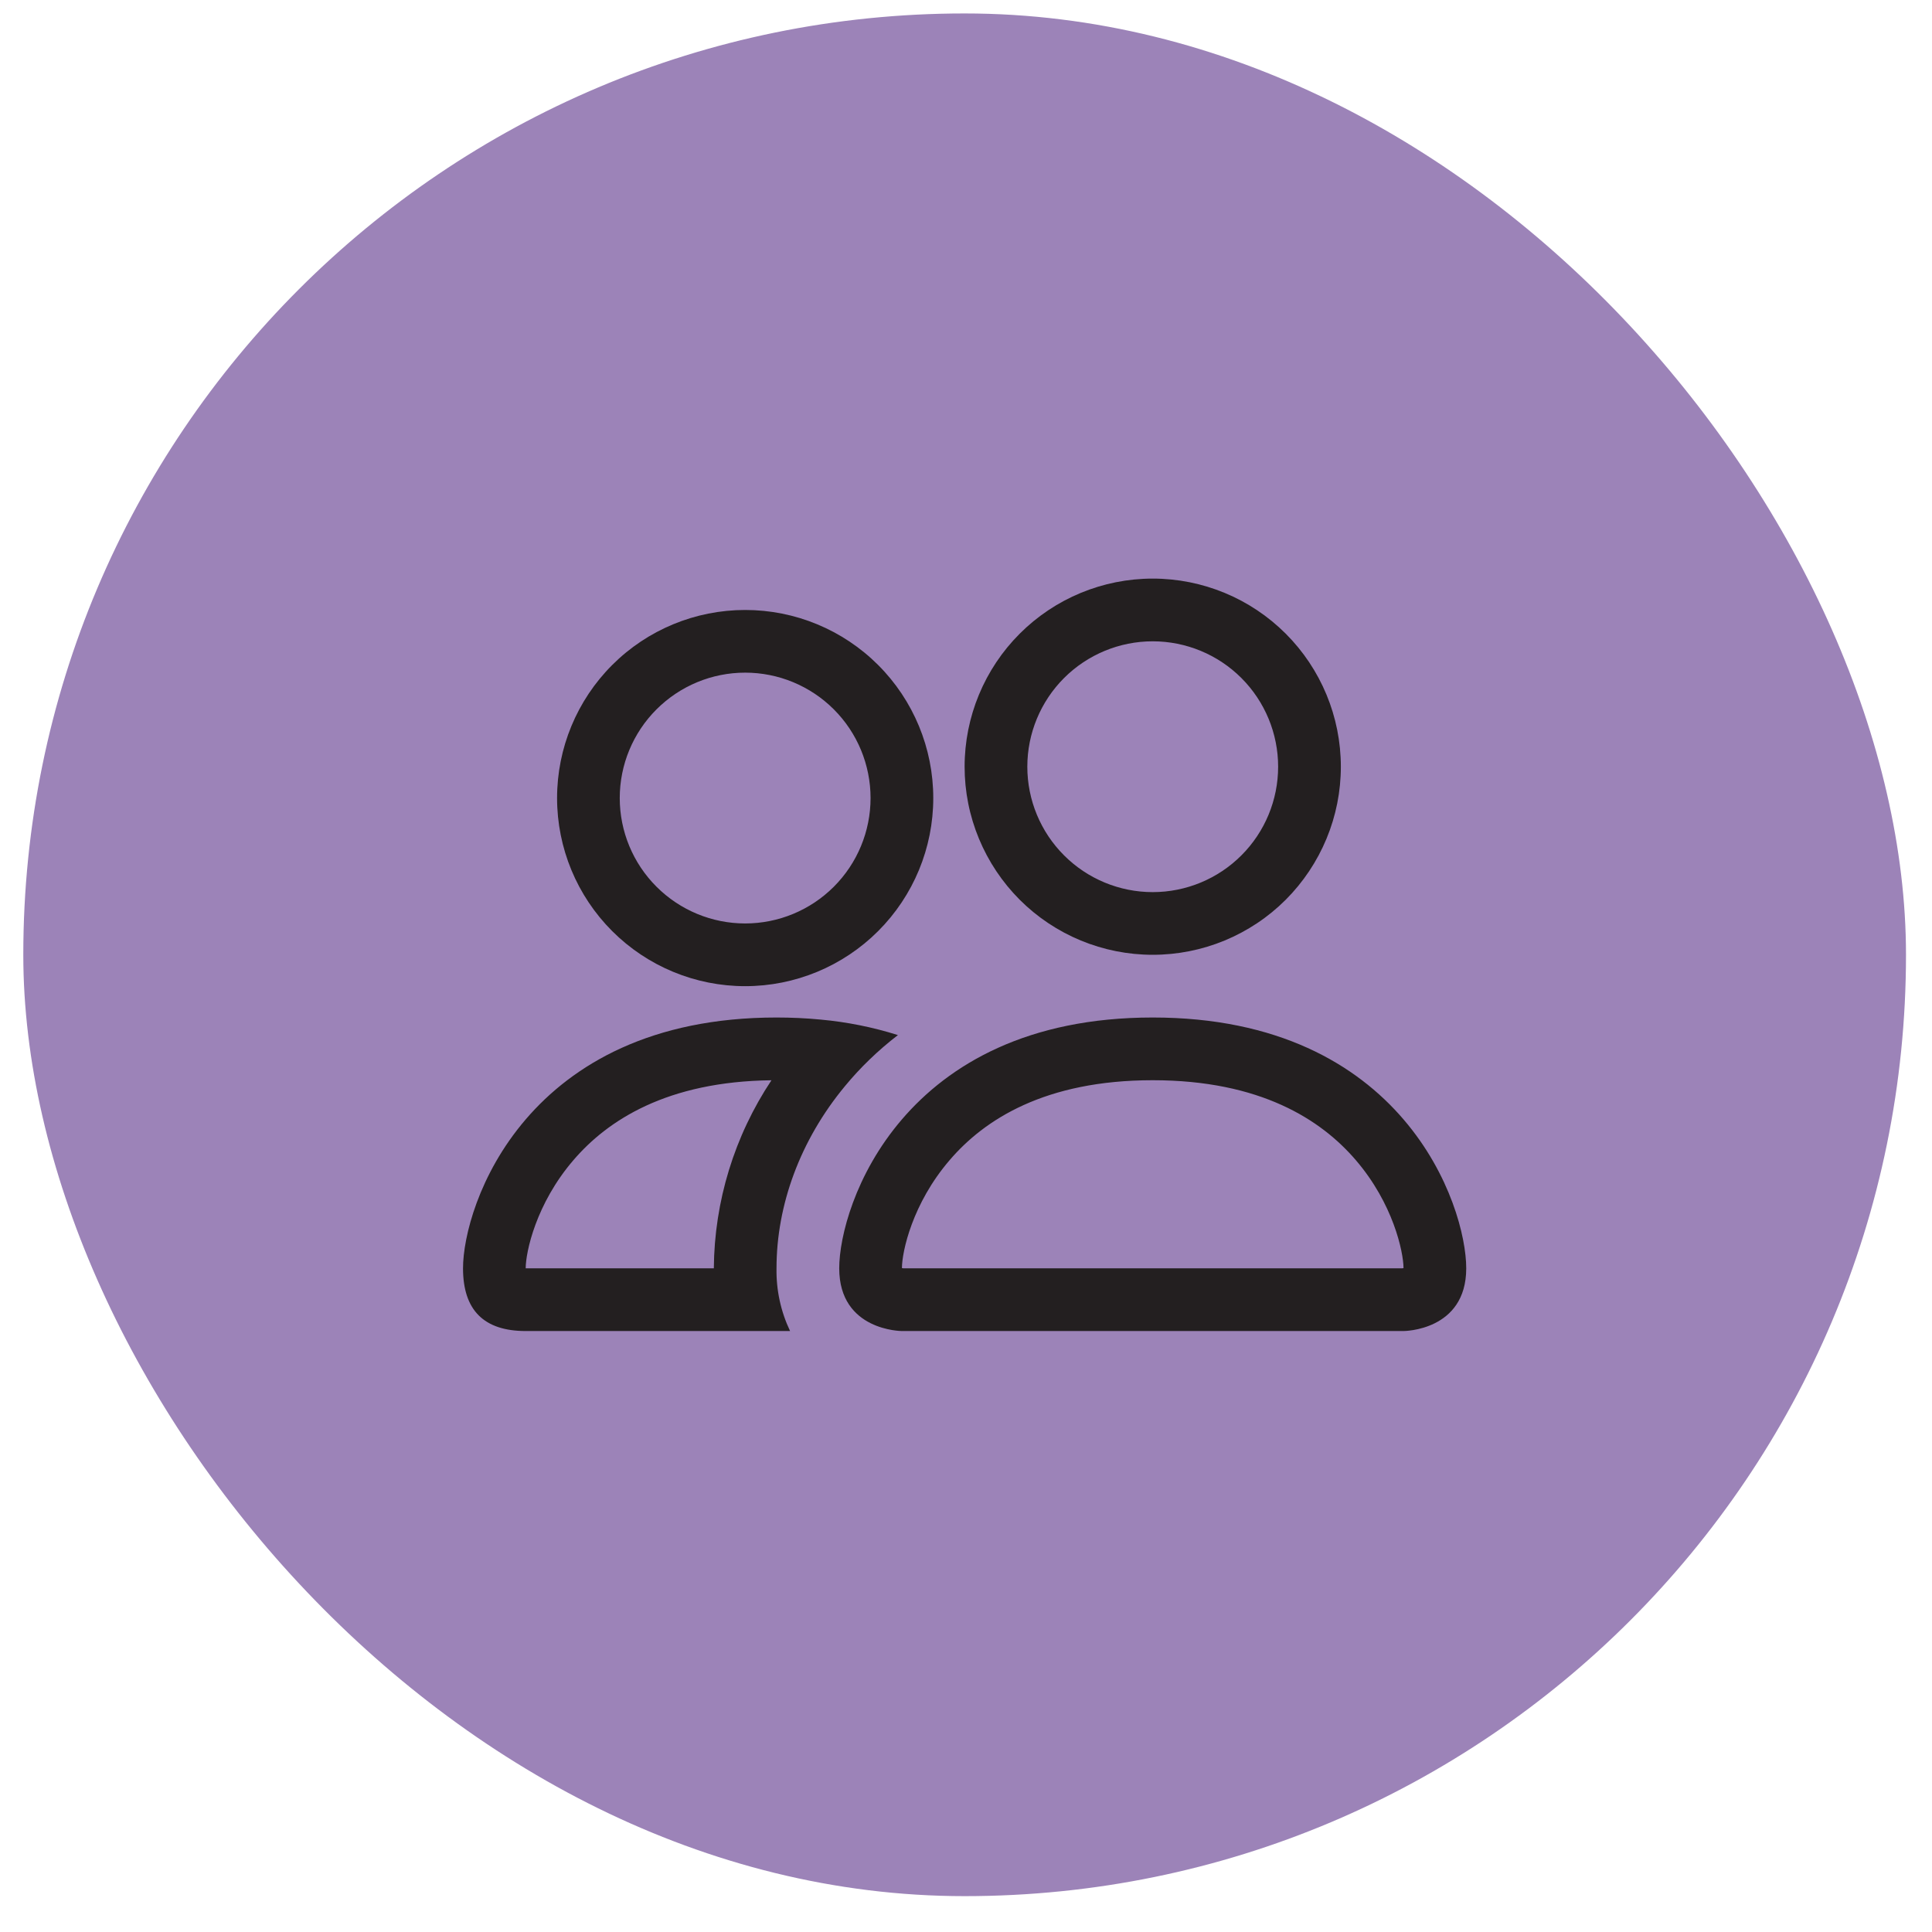
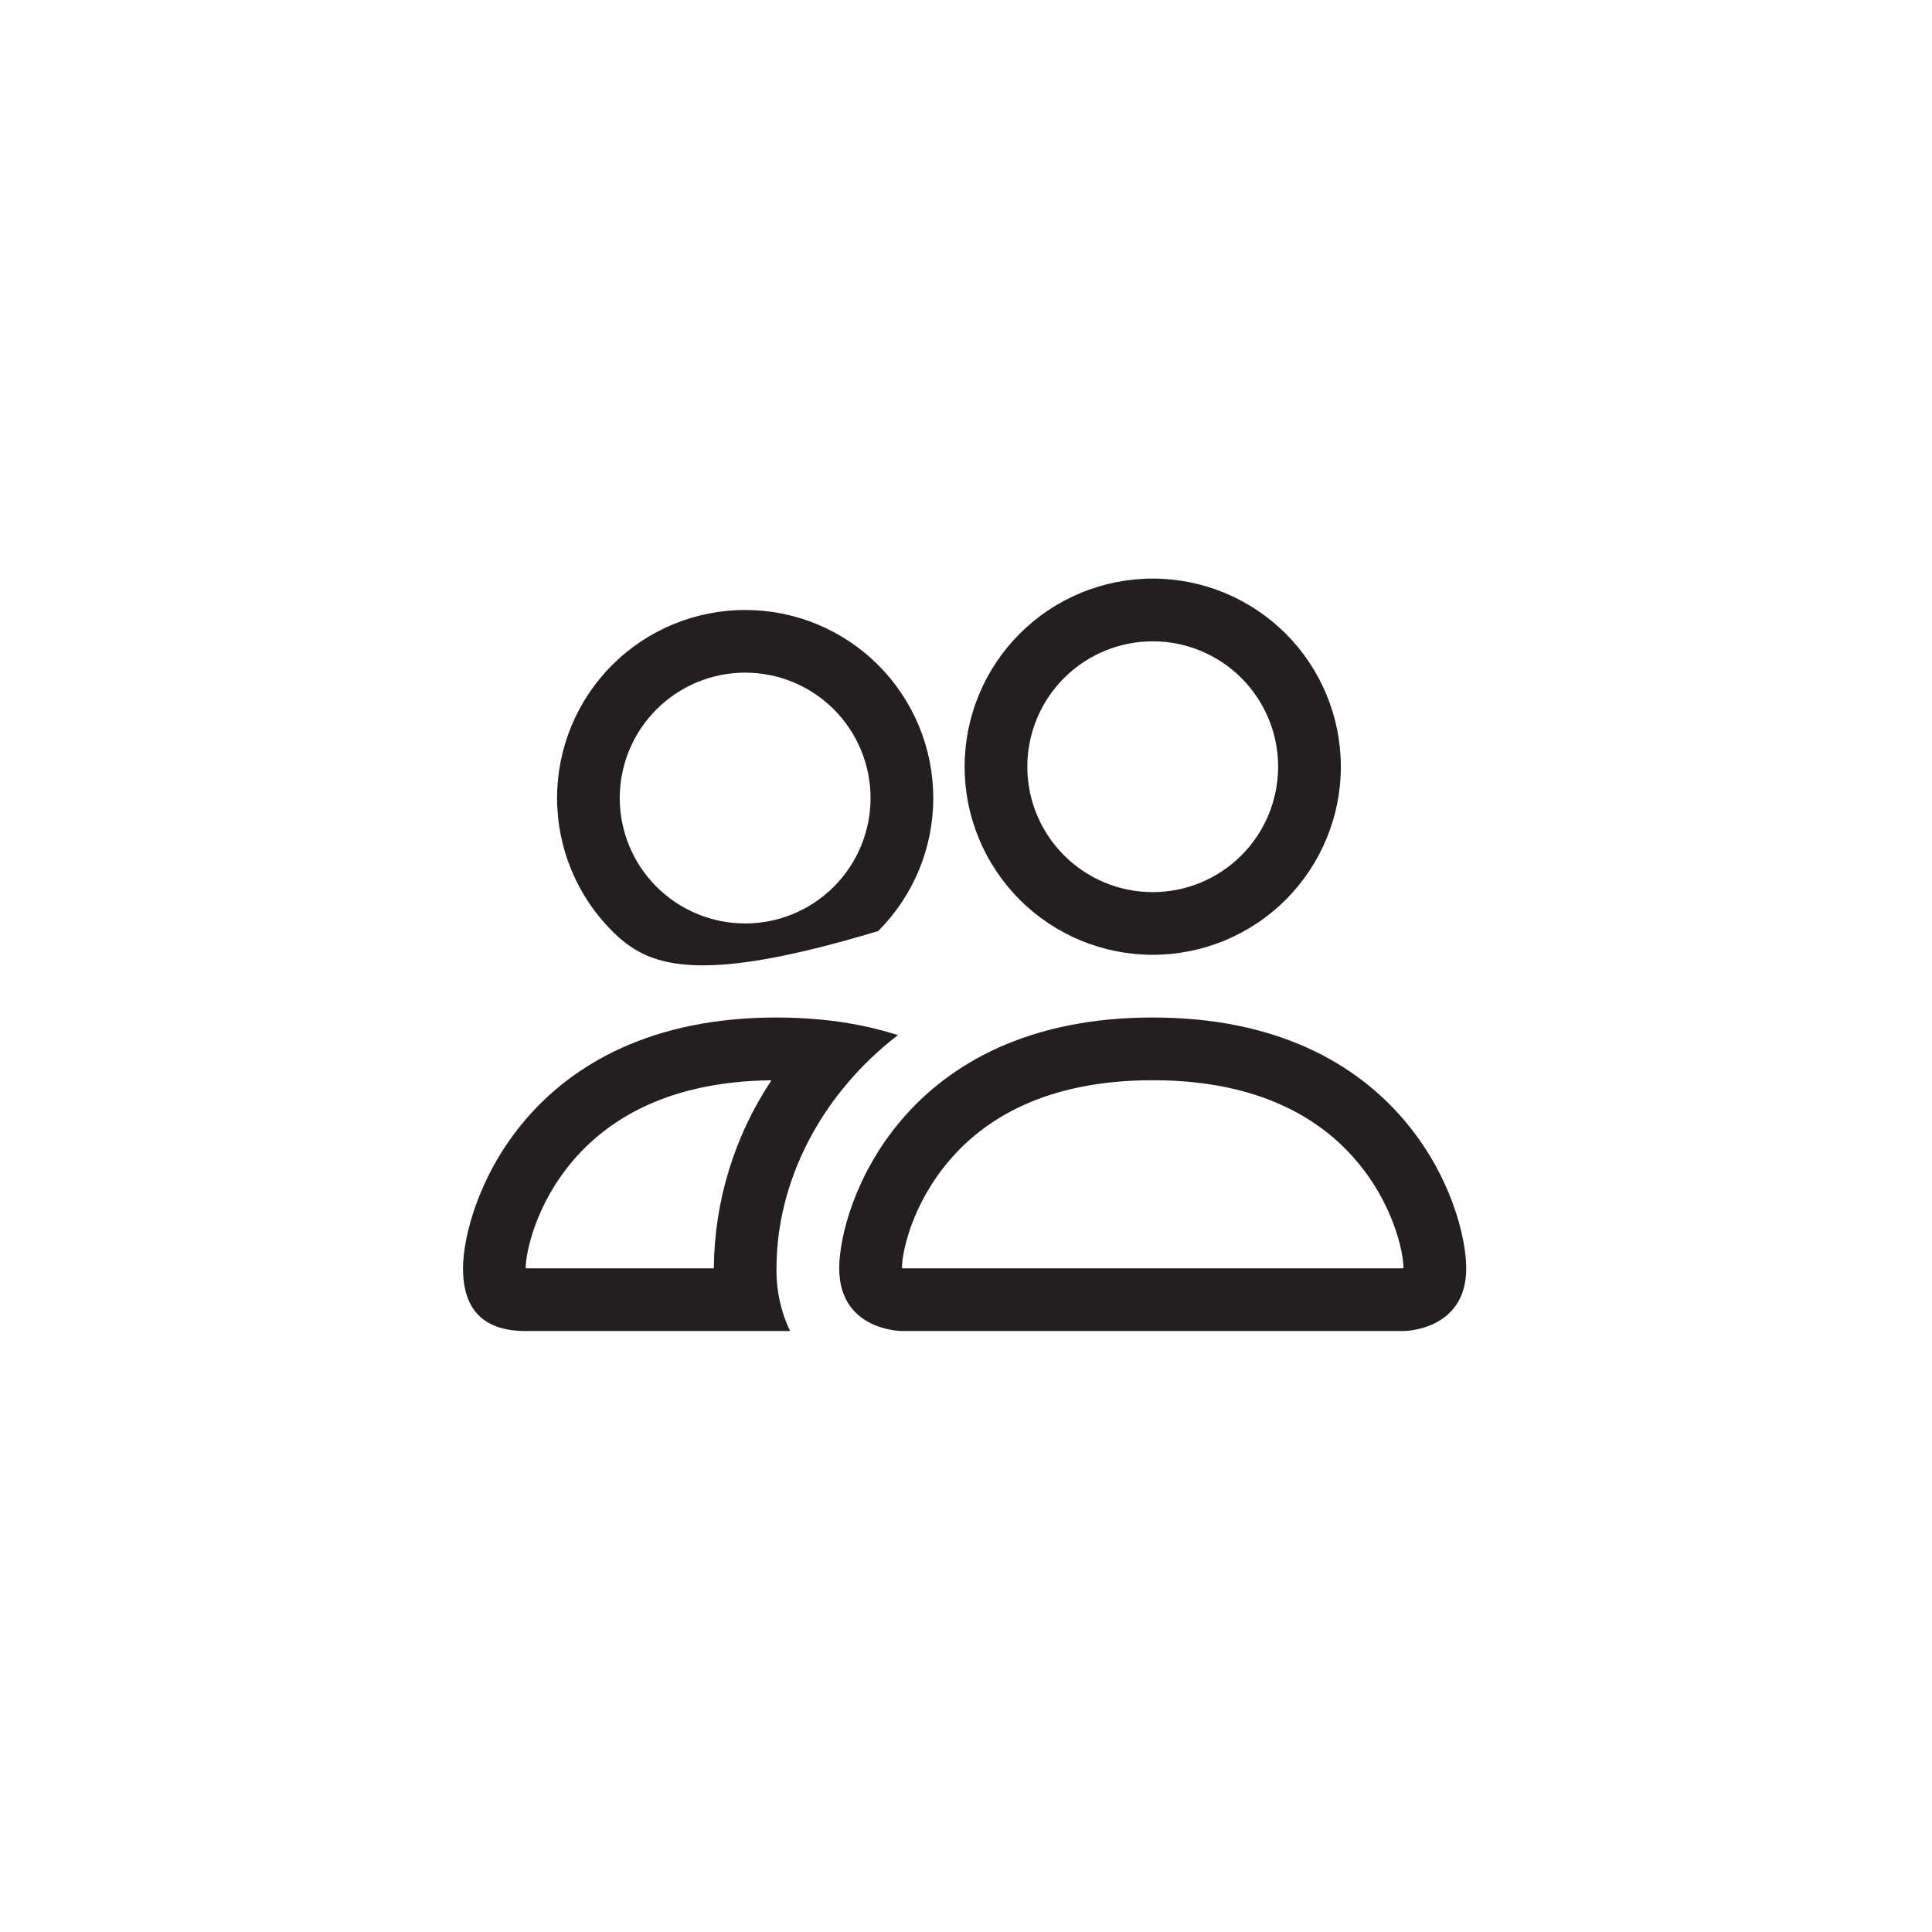
<svg xmlns="http://www.w3.org/2000/svg" width="50" height="50" viewBox="0 0 50 50" fill="none">
-   <rect x="0.603" y="0.348" width="48.724" height="48.724" rx="24.362" fill="#9C83B8" />
  <g clip-path="url(#clip0_9_756)">
-     <path d="M36.323 34.447C36.323 34.447 37.946 34.447 37.946 32.824C37.946 31.201 36.323 26.333 29.832 26.333C23.342 26.333 21.719 31.201 21.719 32.824C21.719 34.447 23.342 34.447 23.342 34.447H36.323ZM23.377 32.824C23.365 32.822 23.353 32.82 23.342 32.818C23.343 32.389 23.613 31.146 24.575 30.026C25.471 28.977 27.045 27.956 29.832 27.956C32.619 27.956 34.193 28.978 35.09 30.026C36.052 31.146 36.32 32.391 36.323 32.818L36.31 32.821C36.303 32.822 36.295 32.823 36.288 32.824H23.377ZM29.832 23.088C30.693 23.088 31.519 22.746 32.127 22.137C32.736 21.529 33.078 20.703 33.078 19.842C33.078 18.982 32.736 18.156 32.127 17.547C31.519 16.939 30.693 16.597 29.832 16.597C28.972 16.597 28.146 16.939 27.538 17.547C26.929 18.156 26.587 18.982 26.587 19.842C26.587 20.703 26.929 21.529 27.538 22.137C28.146 22.746 28.972 23.088 29.832 23.088ZM34.701 19.842C34.701 20.482 34.575 21.115 34.33 21.705C34.085 22.296 33.727 22.832 33.275 23.285C32.823 23.737 32.286 24.095 31.695 24.34C31.105 24.584 30.472 24.71 29.832 24.71C29.193 24.71 28.56 24.584 27.97 24.34C27.379 24.095 26.842 23.737 26.39 23.285C25.938 22.832 25.58 22.296 25.335 21.705C25.09 21.115 24.964 20.482 24.964 19.842C24.964 18.551 25.477 17.313 26.39 16.4C27.303 15.487 28.541 14.974 29.832 14.974C31.124 14.974 32.362 15.487 33.275 16.4C34.188 17.313 34.701 18.551 34.701 19.842ZM23.238 26.788C22.589 26.583 21.92 26.449 21.242 26.387C20.861 26.35 20.479 26.333 20.096 26.333C13.605 26.333 11.983 31.201 11.983 32.824C11.983 33.906 12.523 34.447 13.605 34.447H20.447C20.206 33.94 20.086 33.385 20.096 32.824C20.096 31.185 20.708 29.51 21.865 28.112C22.259 27.634 22.718 27.188 23.238 26.788ZM19.966 27.956C19.006 29.399 18.487 31.091 18.474 32.824H13.605C13.605 32.402 13.871 31.153 14.839 30.026C15.723 28.994 17.26 27.988 19.966 27.957V27.956ZM14.417 20.654C14.417 19.363 14.93 18.124 15.843 17.211C16.756 16.298 17.994 15.786 19.285 15.786C20.576 15.786 21.814 16.298 22.727 17.211C23.64 18.124 24.153 19.363 24.153 20.654C24.153 21.945 23.64 23.183 22.727 24.096C21.814 25.009 20.576 25.522 19.285 25.522C17.994 25.522 16.756 25.009 15.843 24.096C14.93 23.183 14.417 21.945 14.417 20.654ZM19.285 17.408C18.424 17.408 17.599 17.75 16.99 18.359C16.381 18.967 16.039 19.793 16.039 20.654C16.039 21.514 16.381 22.34 16.99 22.948C17.599 23.557 18.424 23.899 19.285 23.899C20.146 23.899 20.971 23.557 21.58 22.948C22.188 22.34 22.53 21.514 22.53 20.654C22.53 19.793 22.188 18.967 21.58 18.359C20.971 17.75 20.146 17.408 19.285 17.408Z" fill="#231F20" />
+     <path d="M36.323 34.447C36.323 34.447 37.946 34.447 37.946 32.824C37.946 31.201 36.323 26.333 29.832 26.333C23.342 26.333 21.719 31.201 21.719 32.824C21.719 34.447 23.342 34.447 23.342 34.447H36.323ZM23.377 32.824C23.365 32.822 23.353 32.82 23.342 32.818C23.343 32.389 23.613 31.146 24.575 30.026C25.471 28.977 27.045 27.956 29.832 27.956C32.619 27.956 34.193 28.978 35.09 30.026C36.052 31.146 36.32 32.391 36.323 32.818L36.31 32.821C36.303 32.822 36.295 32.823 36.288 32.824H23.377ZM29.832 23.088C30.693 23.088 31.519 22.746 32.127 22.137C32.736 21.529 33.078 20.703 33.078 19.842C33.078 18.982 32.736 18.156 32.127 17.547C31.519 16.939 30.693 16.597 29.832 16.597C28.972 16.597 28.146 16.939 27.538 17.547C26.929 18.156 26.587 18.982 26.587 19.842C26.587 20.703 26.929 21.529 27.538 22.137C28.146 22.746 28.972 23.088 29.832 23.088ZM34.701 19.842C34.701 20.482 34.575 21.115 34.33 21.705C34.085 22.296 33.727 22.832 33.275 23.285C32.823 23.737 32.286 24.095 31.695 24.34C31.105 24.584 30.472 24.71 29.832 24.71C29.193 24.71 28.56 24.584 27.97 24.34C27.379 24.095 26.842 23.737 26.39 23.285C25.938 22.832 25.58 22.296 25.335 21.705C25.09 21.115 24.964 20.482 24.964 19.842C24.964 18.551 25.477 17.313 26.39 16.4C27.303 15.487 28.541 14.974 29.832 14.974C31.124 14.974 32.362 15.487 33.275 16.4C34.188 17.313 34.701 18.551 34.701 19.842ZM23.238 26.788C22.589 26.583 21.92 26.449 21.242 26.387C20.861 26.35 20.479 26.333 20.096 26.333C13.605 26.333 11.983 31.201 11.983 32.824C11.983 33.906 12.523 34.447 13.605 34.447H20.447C20.206 33.94 20.086 33.385 20.096 32.824C20.096 31.185 20.708 29.51 21.865 28.112C22.259 27.634 22.718 27.188 23.238 26.788ZM19.966 27.956C19.006 29.399 18.487 31.091 18.474 32.824H13.605C13.605 32.402 13.871 31.153 14.839 30.026C15.723 28.994 17.26 27.988 19.966 27.957V27.956ZM14.417 20.654C14.417 19.363 14.93 18.124 15.843 17.211C16.756 16.298 17.994 15.786 19.285 15.786C20.576 15.786 21.814 16.298 22.727 17.211C23.64 18.124 24.153 19.363 24.153 20.654C24.153 21.945 23.64 23.183 22.727 24.096C17.994 25.522 16.756 25.009 15.843 24.096C14.93 23.183 14.417 21.945 14.417 20.654ZM19.285 17.408C18.424 17.408 17.599 17.75 16.99 18.359C16.381 18.967 16.039 19.793 16.039 20.654C16.039 21.514 16.381 22.34 16.99 22.948C17.599 23.557 18.424 23.899 19.285 23.899C20.146 23.899 20.971 23.557 21.58 22.948C22.188 22.34 22.53 21.514 22.53 20.654C22.53 19.793 22.188 18.967 21.58 18.359C20.971 17.75 20.146 17.408 19.285 17.408Z" fill="#231F20" />
  </g>
  <defs>
    <clipPath id="clip0_9_756">
      <rect width="25.963" height="25.963" fill="white" transform="translate(11.983 11.729)" />
    </clipPath>
  </defs>
</svg>